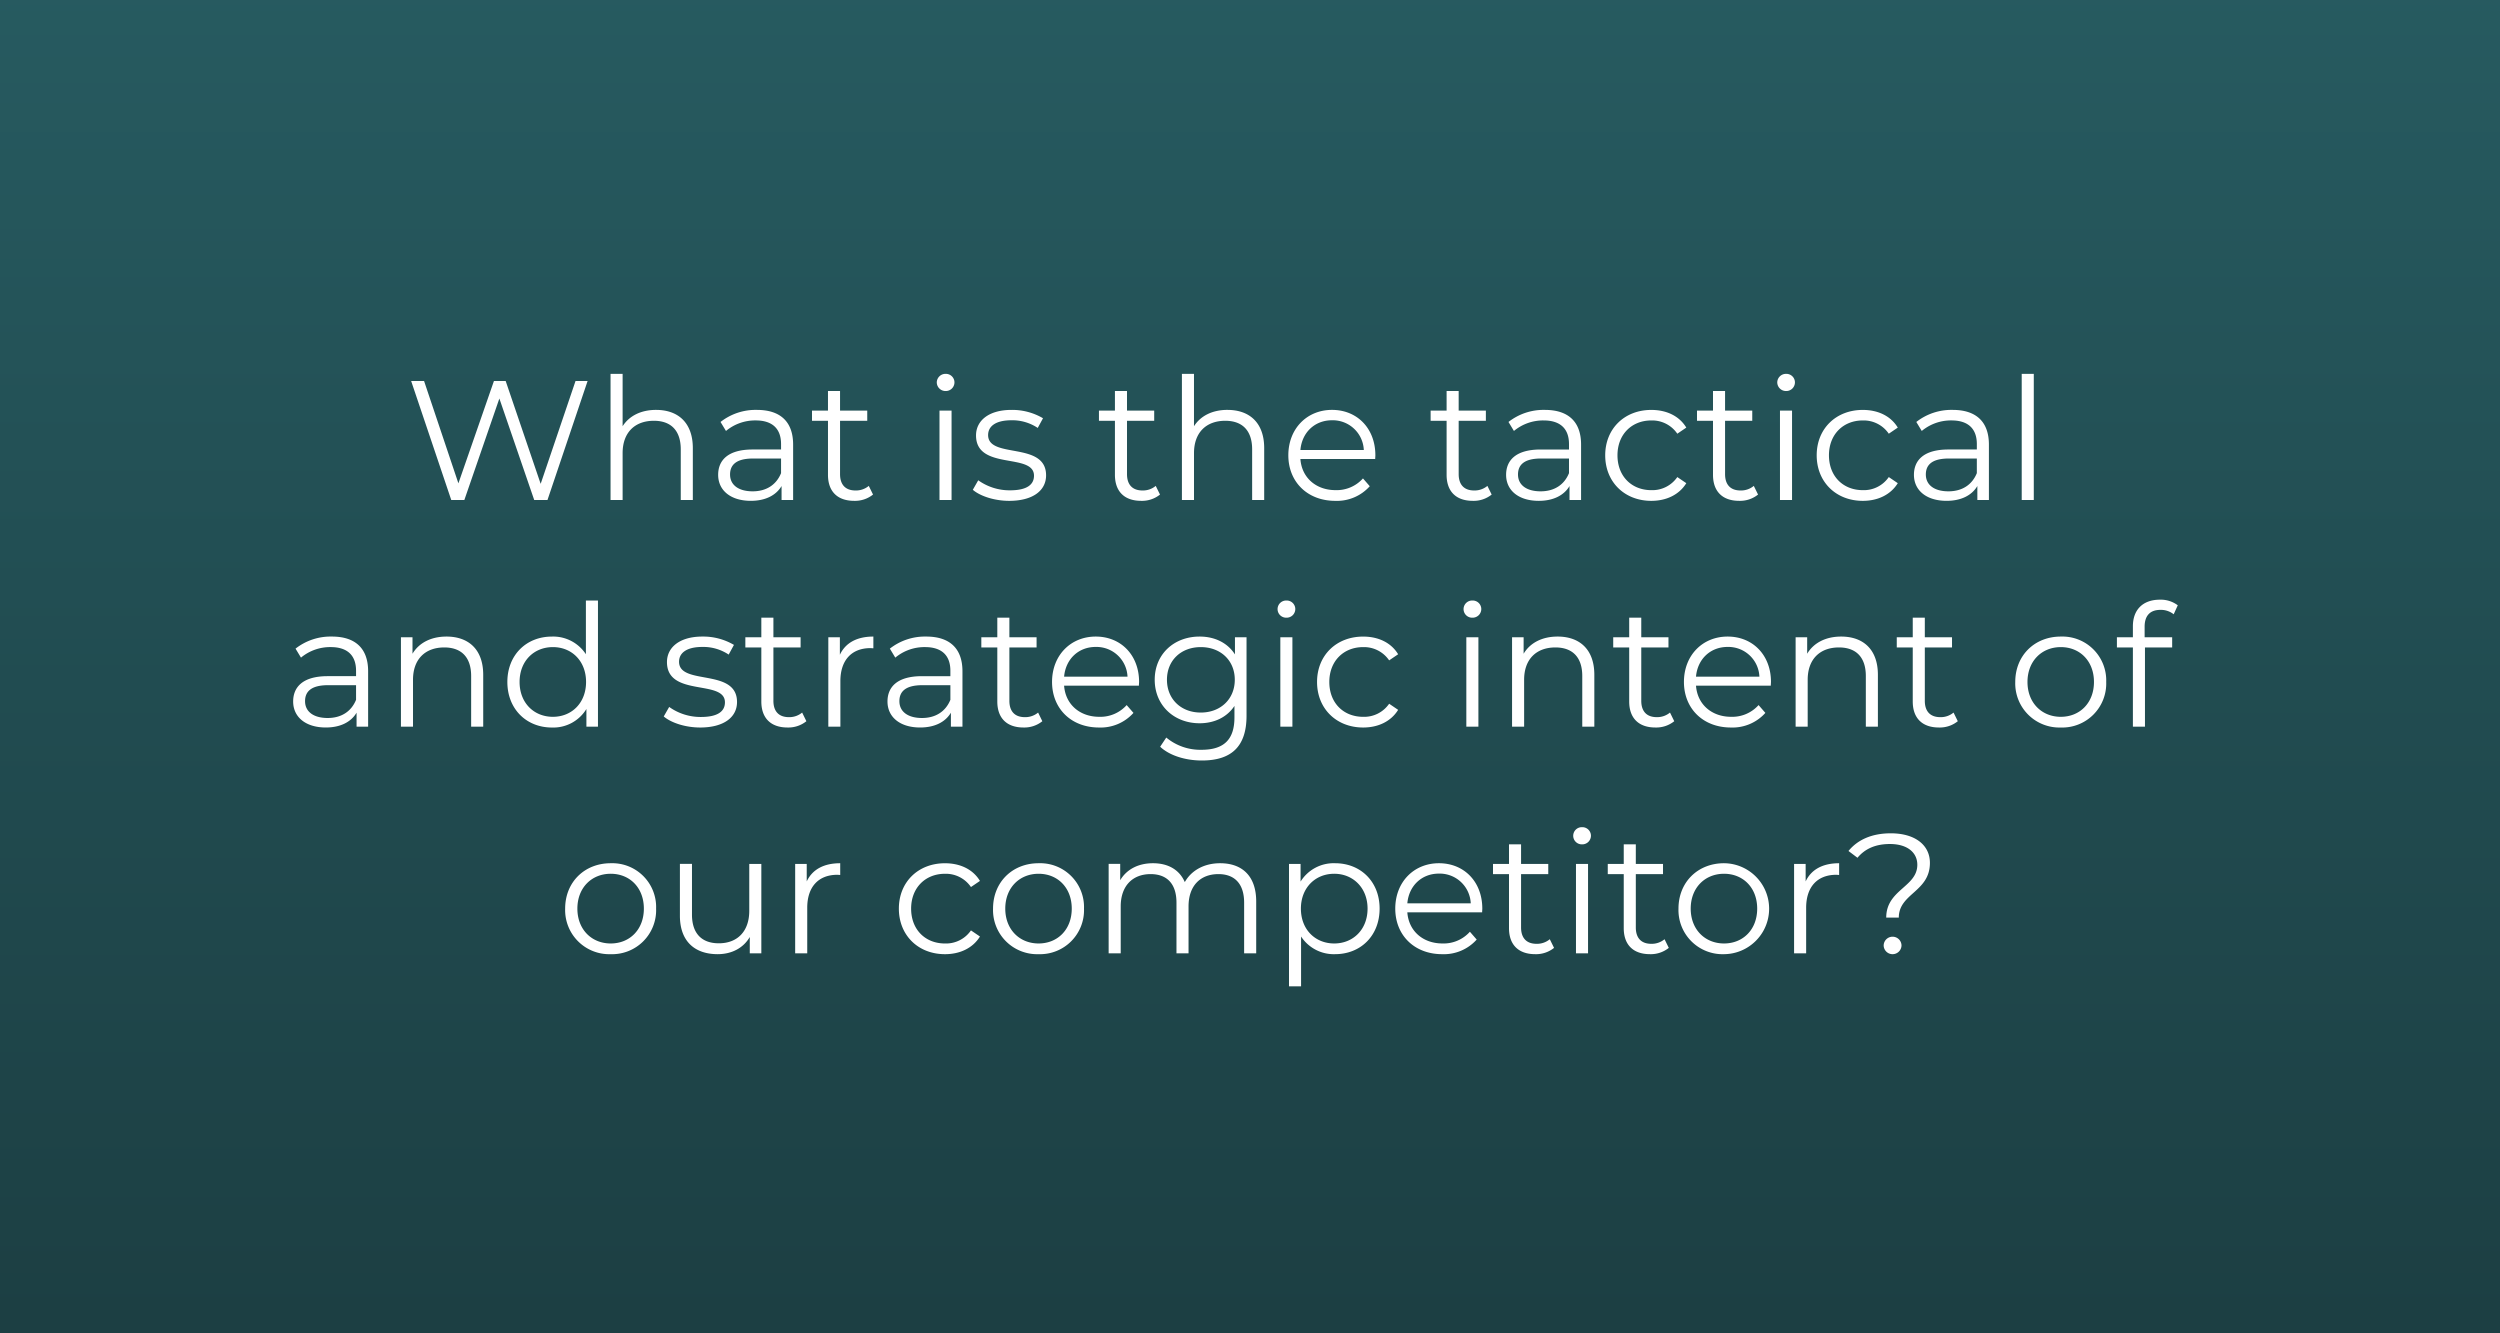
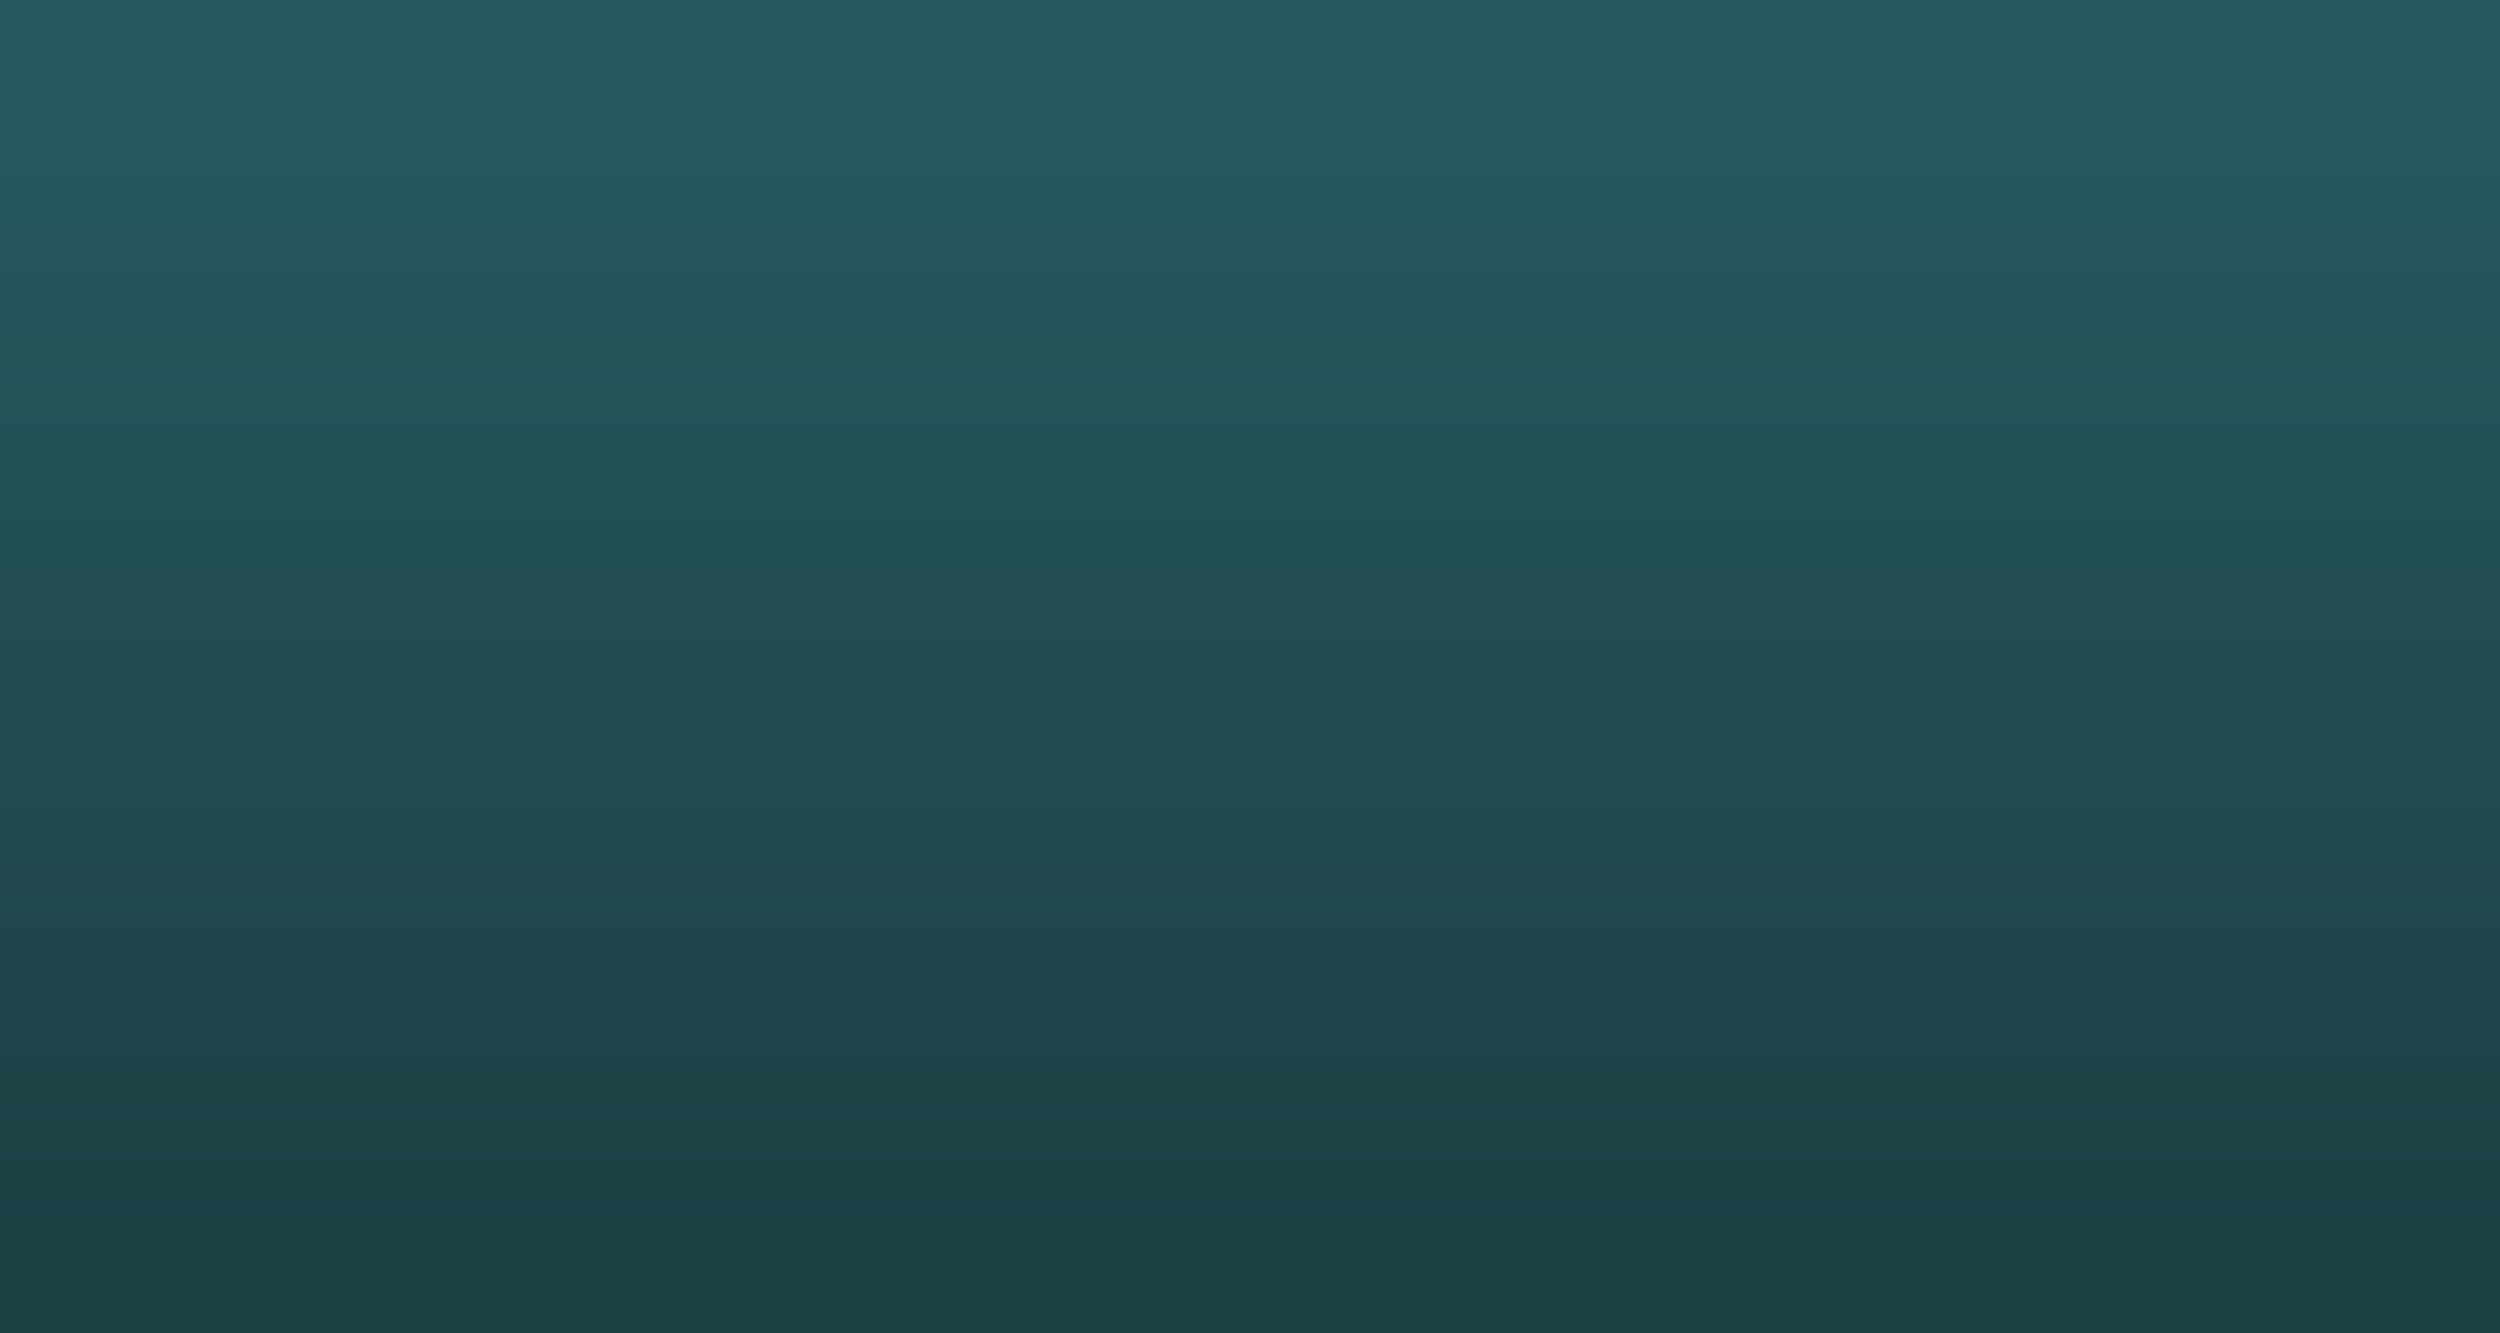
<svg xmlns="http://www.w3.org/2000/svg" width="750" height="400" viewBox="0 0 750 400">
  <rect x="0" y="0" width="750" height="400" fill="#333333" stroke="none" />
  <defs>
    <linearGradient id="linear-gradient" x1="0.5" x2="0.5" y2="1" gradientUnits="objectBoundingBox">
      <stop offset="0" stop-color="#1b828d" stop-opacity="0.502" />
      <stop offset="1" stop-color="#064b53" stop-opacity="0.502" />
    </linearGradient>
  </defs>
  <g id="Insight-Dilemmas-4" transform="translate(-140 -399.973)" style="isolation: isolate">
    <rect id="Rectangle_40" data-name="Rectangle 40" width="750" height="400" transform="translate(140 399.973)" fill="url(#linear-gradient)" />
-     <path id="Market_Intelligence" data-name="Market Intelligence" d="M-202.342-35.7-212.8-4.845-223.3-35.7h-3.519L-237.481-5l-10.3-30.7h-3.876L-239.623,0h3.927l10.506-30.447L-214.736,0h3.978l12.036-35.7Zm24.174,8.67c-4.539,0-8.058,1.785-10.047,4.9V-37.842h-3.621V0h3.621V-14.076c0-6.12,3.621-9.69,9.384-9.69,5.1,0,8.058,2.907,8.058,8.568V0h3.621V-15.555C-167.152-23.256-171.641-27.03-178.169-27.03Zm30.243,0a17.033,17.033,0,0,0-10.914,3.621l1.632,2.7a13.665,13.665,0,0,1,8.925-3.162c5,0,7.6,2.5,7.6,7.089v1.632H-149.2c-7.7,0-10.353,3.468-10.353,7.6,0,4.641,3.723,7.8,9.792,7.8,4.437,0,7.6-1.683,9.231-4.437V0h3.468V-16.626C-137.062-23.562-140.989-27.03-147.925-27.03ZM-149.2-2.6c-4.284,0-6.783-1.938-6.783-5.049,0-2.754,1.683-4.794,6.885-4.794h8.415v4.386C-142.111-4.539-145.12-2.6-149.2-2.6Zm34.833-1.632a5.992,5.992,0,0,1-3.978,1.377c-3.009,0-4.641-1.734-4.641-4.9V-23.766h8.16v-3.06h-8.16v-5.865h-3.621v5.865H-131.4v3.06h4.794V-7.548c0,4.947,2.805,7.8,7.854,7.8a8.623,8.623,0,0,0,5.661-1.887Zm23.052-28.458a2.6,2.6,0,0,0,2.652-2.652,2.572,2.572,0,0,0-2.652-2.5,2.614,2.614,0,0,0-2.652,2.55A2.623,2.623,0,0,0-91.315-32.691ZM-93.152,0h3.621V-26.826h-3.621Zm20.91.255c6.987,0,11.067-3.009,11.067-7.65,0-10.3-17.391-4.845-17.391-12.087,0-2.55,2.142-4.437,6.987-4.437a13.75,13.75,0,0,1,7.9,2.3l1.581-2.907a18.179,18.179,0,0,0-9.486-2.5c-6.834,0-10.608,3.264-10.608,7.65,0,10.608,17.391,5.1,17.391,12.087,0,2.652-2.091,4.386-7.191,4.386a16.2,16.2,0,0,1-9.537-3.009L-83.155-3.06C-80.962-1.173-76.678.255-72.241.255Zm43.962-4.488a5.992,5.992,0,0,1-3.978,1.377c-3.009,0-4.641-1.734-4.641-4.9V-23.766h8.16v-3.06H-36.9v-5.865h-3.621v5.865h-4.794v3.06h4.794V-7.548c0,4.947,2.805,7.8,7.854,7.8A8.623,8.623,0,0,0-27-1.632Zm21.522-22.8c-4.539,0-8.058,1.785-10.047,4.9V-37.842h-3.621V0H-16.8V-14.076c0-6.12,3.621-9.69,9.384-9.69,5.1,0,8.058,2.907,8.058,8.568V0H4.259V-15.555C4.259-23.256-.229-27.03-6.757-27.03Zm44.37,13.617c0-8.058-5.457-13.617-13.005-13.617S11.5-21.369,11.5-13.413,17.212.255,25.576.255A13.205,13.205,0,0,0,35.929-4.131l-2.04-2.346a10.574,10.574,0,0,1-8.211,3.519c-5.865,0-10.149-3.723-10.557-9.333h22.44C37.561-12.7,37.612-13.107,37.612-13.413ZM24.607-23.919a9.33,9.33,0,0,1,9.537,8.925H15.121C15.58-20.247,19.405-23.919,24.607-23.919ZM71.222-4.233a5.992,5.992,0,0,1-3.978,1.377c-3.009,0-4.641-1.734-4.641-4.9V-23.766h8.16v-3.06H62.6v-5.865H58.982v5.865H54.188v3.06h4.794V-7.548c0,4.947,2.805,7.8,7.854,7.8A8.623,8.623,0,0,0,72.5-1.632ZM88.46-27.03a17.033,17.033,0,0,0-10.914,3.621l1.632,2.7A13.665,13.665,0,0,1,88.1-23.868c5,0,7.6,2.5,7.6,7.089v1.632H87.185c-7.7,0-10.353,3.468-10.353,7.6,0,4.641,3.723,7.8,9.792,7.8,4.437,0,7.6-1.683,9.231-4.437V0h3.468V-16.626C99.323-23.562,95.4-27.03,88.46-27.03ZM87.185-2.6C82.9-2.6,80.4-4.539,80.4-7.65c0-2.754,1.683-4.794,6.885-4.794H95.7v4.386C94.274-4.539,91.265-2.6,87.185-2.6Zm33.2,2.856c4.539,0,8.364-1.836,10.506-5.3l-2.7-1.836a9.074,9.074,0,0,1-7.8,3.927c-5.865,0-10.149-4.131-10.149-10.455,0-6.273,4.284-10.455,10.149-10.455a9.12,9.12,0,0,1,7.8,3.978l2.7-1.836c-2.142-3.519-5.967-5.3-10.506-5.3-8.007,0-13.821,5.61-13.821,13.617S112.379.255,120.386.255Zm30.753-4.488a5.992,5.992,0,0,1-3.978,1.377c-3.009,0-4.641-1.734-4.641-4.9V-23.766h8.16v-3.06h-8.16v-5.865H138.9v5.865H134.1v3.06H138.9V-7.548c0,4.947,2.805,7.8,7.854,7.8a8.623,8.623,0,0,0,5.661-1.887Zm9.69-28.458a2.6,2.6,0,0,0,2.652-2.652,2.572,2.572,0,0,0-2.652-2.5,2.614,2.614,0,0,0-2.652,2.55A2.623,2.623,0,0,0,160.828-32.691ZM158.992,0h3.621V-26.826h-3.621ZM183.83.255c4.539,0,8.364-1.836,10.506-5.3l-2.7-1.836a9.074,9.074,0,0,1-7.8,3.927c-5.865,0-10.149-4.131-10.149-10.455,0-6.273,4.284-10.455,10.149-10.455a9.12,9.12,0,0,1,7.8,3.978l2.7-1.836c-2.142-3.519-5.967-5.3-10.506-5.3-8.007,0-13.821,5.61-13.821,13.617S175.823.255,183.83.255ZM210.809-27.03a17.033,17.033,0,0,0-10.914,3.621l1.632,2.7a13.665,13.665,0,0,1,8.925-3.162c5,0,7.6,2.5,7.6,7.089v1.632h-8.517c-7.7,0-10.353,3.468-10.353,7.6,0,4.641,3.723,7.8,9.792,7.8,4.437,0,7.6-1.683,9.231-4.437V0h3.468V-16.626C221.672-23.562,217.745-27.03,210.809-27.03ZM209.534-2.6c-4.284,0-6.783-1.938-6.783-5.049,0-2.754,1.683-4.794,6.885-4.794h8.415v4.386C216.622-4.539,213.614-2.6,209.534-2.6ZM231.514,0h3.621V-37.842h-3.621Zm-506.94,40.97a17.033,17.033,0,0,0-10.914,3.621l1.632,2.7a13.665,13.665,0,0,1,8.925-3.162c5,0,7.6,2.5,7.6,7.089v1.632H-276.7c-7.7,0-10.353,3.468-10.353,7.6,0,4.641,3.723,7.8,9.792,7.8,4.437,0,7.6-1.683,9.231-4.437V68h3.468V51.374C-264.562,44.438-268.49,40.97-275.425,40.97ZM-276.7,65.4c-4.284,0-6.783-1.938-6.783-5.049,0-2.754,1.683-4.794,6.885-4.794h8.415v4.386C-269.611,63.461-272.62,65.4-276.7,65.4Zm35.649-24.429c-4.641,0-8.262,1.887-10.2,5.151V41.174h-3.468V68h3.621V53.924c0-6.12,3.621-9.69,9.384-9.69,5.1,0,8.058,2.907,8.058,8.568V68h3.621V52.445C-230.035,44.744-234.523,40.97-241.051,40.97Zm41.82-10.812V46.274a11.717,11.717,0,0,0-10.2-5.3c-7.65,0-13.362,5.508-13.362,13.617s5.712,13.668,13.362,13.668A11.62,11.62,0,0,0-199.078,62.7V68h3.468V30.158Zm-9.894,34.884c-5.712,0-10-4.182-10-10.455s4.284-10.455,10-10.455c5.661,0,9.945,4.182,9.945,10.455S-203.464,65.042-209.125,65.042Zm44.166,3.213c6.987,0,11.067-3.009,11.067-7.65,0-10.3-17.391-4.845-17.391-12.087,0-2.55,2.142-4.437,6.987-4.437a13.75,13.75,0,0,1,7.9,2.295l1.581-2.907a18.179,18.179,0,0,0-9.486-2.5c-6.834,0-10.608,3.264-10.608,7.65,0,10.608,17.391,5.1,17.391,12.087,0,2.652-2.091,4.386-7.191,4.386a16.2,16.2,0,0,1-9.537-3.009l-1.632,2.856C-173.68,66.827-169.4,68.255-164.959,68.255Zm30.6-4.488a5.992,5.992,0,0,1-3.978,1.377c-3.009,0-4.641-1.734-4.641-4.9V44.234h8.16v-3.06h-8.16V35.309H-146.6v5.865h-4.794v3.06h4.794V60.452c0,4.947,2.805,7.8,7.854,7.8a8.623,8.623,0,0,0,5.661-1.887Zm11.322-17.34V41.174h-3.468V68h3.621V54.332c0-6.324,3.417-9.894,9.027-9.894.255,0,.561.051.867.051V40.97C-117.937,40.97-121.354,42.857-123.037,46.427Zm25.908-5.457a17.033,17.033,0,0,0-10.914,3.621l1.632,2.7a13.665,13.665,0,0,1,8.925-3.162c5,0,7.6,2.5,7.6,7.089v1.632H-98.4c-7.7,0-10.353,3.468-10.353,7.6,0,4.641,3.723,7.8,9.792,7.8,4.437,0,7.6-1.683,9.231-4.437V68h3.468V51.374C-86.266,44.438-90.193,40.97-97.129,40.97ZM-98.4,65.4c-4.284,0-6.783-1.938-6.783-5.049,0-2.754,1.683-4.794,6.885-4.794h8.415v4.386C-91.315,63.461-94.324,65.4-98.4,65.4Zm34.833-1.632a5.992,5.992,0,0,1-3.978,1.377c-3.009,0-4.641-1.734-4.641-4.9V44.234h8.16v-3.06h-8.16V35.309h-3.621v5.865h-4.794v3.06h4.794V60.452c0,4.947,2.805,7.8,7.854,7.8A8.623,8.623,0,0,0-62.3,66.368Zm30.294-9.18c0-8.058-5.457-13.617-13.005-13.617s-13.107,5.661-13.107,13.617,5.712,13.668,14.076,13.668A13.205,13.205,0,0,0-34.96,63.869L-37,61.523a10.574,10.574,0,0,1-8.211,3.519c-5.865,0-10.149-3.723-10.557-9.333h22.44C-33.328,55.3-33.277,54.893-33.277,54.587ZM-46.282,44.081a9.33,9.33,0,0,1,9.537,8.925H-55.768C-55.309,47.753-51.484,44.081-46.282,44.081Zm41.769-2.907v5.151c-2.244-3.519-6.12-5.355-10.608-5.355-7.65,0-13.464,5.253-13.464,12.954S-22.771,66.98-15.121,66.98c4.386,0,8.211-1.785,10.455-5.2v3.417c0,6.63-3.111,9.741-9.894,9.741a15.967,15.967,0,0,1-10.557-3.672l-1.836,2.754c2.805,2.652,7.6,4.131,12.5,4.131,8.874,0,13.413-4.182,13.413-13.413V41.174ZM-14.764,63.767c-5.916,0-10.149-4.029-10.149-9.843s4.233-9.792,10.149-9.792,10.2,3.978,10.2,9.792S-8.848,63.767-14.764,63.767Zm25.7-28.458a2.6,2.6,0,0,0,2.652-2.652,2.572,2.572,0,0,0-2.652-2.5,2.577,2.577,0,1,0,0,5.151ZM9.1,68h3.621V41.174H9.1Zm24.837.255c4.539,0,8.364-1.836,10.506-5.3l-2.7-1.836a9.074,9.074,0,0,1-7.8,3.927c-5.865,0-10.149-4.131-10.149-10.455,0-6.273,4.284-10.455,10.149-10.455a9.12,9.12,0,0,1,7.8,3.978l2.7-1.836c-2.142-3.519-5.967-5.3-10.506-5.3-8.007,0-13.821,5.61-13.821,13.617S25.933,68.255,33.94,68.255ZM66.734,35.309a2.6,2.6,0,0,0,2.652-2.652,2.572,2.572,0,0,0-2.652-2.5,2.577,2.577,0,1,0,0,5.151ZM64.9,68h3.621V41.174H64.9ZM92.285,40.97c-4.641,0-8.262,1.887-10.2,5.151V41.174H78.617V68h3.621V53.924c0-6.12,3.621-9.69,9.384-9.69,5.1,0,8.058,2.907,8.058,8.568V68H103.3V52.445C103.3,44.744,98.813,40.97,92.285,40.97ZM126,63.767a5.992,5.992,0,0,1-3.978,1.377c-3.009,0-4.641-1.734-4.641-4.9V44.234h8.16v-3.06h-8.16V35.309h-3.621v5.865h-4.794v3.06h4.794V60.452c0,4.947,2.805,7.8,7.854,7.8a8.623,8.623,0,0,0,5.661-1.887Zm30.294-9.18c0-8.058-5.457-13.617-13.005-13.617s-13.107,5.661-13.107,13.617,5.712,13.668,14.076,13.668a13.205,13.205,0,0,0,10.353-4.386l-2.04-2.346a10.574,10.574,0,0,1-8.211,3.519c-5.865,0-10.149-3.723-10.557-9.333h22.44C156.239,55.3,156.29,54.893,156.29,54.587ZM143.285,44.081a9.33,9.33,0,0,1,9.537,8.925H133.8C134.258,47.753,138.083,44.081,143.285,44.081Zm34.068-3.111c-4.641,0-8.262,1.887-10.2,5.151V41.174h-3.468V68h3.621V53.924c0-6.12,3.621-9.69,9.384-9.69,5.1,0,8.058,2.907,8.058,8.568V68h3.621V52.445C188.368,44.744,183.88,40.97,177.352,40.97Zm33.711,22.8a5.992,5.992,0,0,1-3.978,1.377c-3.009,0-4.641-1.734-4.641-4.9V44.234h8.16v-3.06h-8.16V35.309h-3.621v5.865H194.03v3.06h4.794V60.452c0,4.947,2.805,7.8,7.854,7.8a8.623,8.623,0,0,0,5.661-1.887Zm32.181,4.488a13.2,13.2,0,0,0,13.617-13.668A13.154,13.154,0,0,0,243.245,40.97c-7.854,0-13.668,5.661-13.668,13.617A13.237,13.237,0,0,0,243.245,68.255Zm0-3.213c-5.712,0-10-4.182-10-10.455s4.284-10.455,10-10.455,9.945,4.182,9.945,10.455S248.956,65.042,243.245,65.042ZM273.13,32.963a6.134,6.134,0,0,1,3.978,1.326l1.224-2.7a8.5,8.5,0,0,0-5.355-1.683c-5.253,0-8.109,3.162-8.109,7.956v3.315h-4.794v3.06h4.794V68h3.621V44.234h8.16v-3.06h-8.262V38.012C268.387,34.7,270.02,32.963,273.13,32.963ZM-191.785,136.255a13.2,13.2,0,0,0,13.617-13.668,13.154,13.154,0,0,0-13.617-13.617c-7.854,0-13.668,5.661-13.668,13.617A13.237,13.237,0,0,0-191.785,136.255Zm0-3.213c-5.712,0-10-4.182-10-10.455s4.284-10.455,10-10.455,9.945,4.182,9.945,10.455S-186.074,133.042-191.785,133.042Zm41.565-23.868V123.25c0,6.12-3.519,9.741-9.129,9.741-5.1,0-8.058-2.907-8.058-8.619v-15.2h-3.621v15.555c0,7.7,4.488,11.526,11.322,11.526,4.284,0,7.752-1.887,9.639-5.151V136h3.468V109.174Zm17.238,5.253v-5.253h-3.468V136h3.621V122.332c0-6.324,3.417-9.894,9.027-9.894.255,0,.561.051.867.051V108.97C-127.882,108.97-131.3,110.857-132.982,114.427Zm41.463,21.828c4.539,0,8.364-1.836,10.506-5.3l-2.7-1.836a9.074,9.074,0,0,1-7.8,3.927c-5.865,0-10.149-4.131-10.149-10.455,0-6.273,4.284-10.455,10.149-10.455a9.12,9.12,0,0,1,7.8,3.978l2.7-1.836c-2.142-3.519-5.967-5.3-10.506-5.3-8.007,0-13.821,5.61-13.821,13.617S-99.527,136.255-91.52,136.255Zm28.1,0A13.2,13.2,0,0,0-49.8,122.587,13.154,13.154,0,0,0-63.418,108.97c-7.854,0-13.668,5.661-13.668,13.617A13.237,13.237,0,0,0-63.418,136.255Zm0-3.213c-5.712,0-10-4.182-10-10.455s4.284-10.455,10-10.455,9.945,4.182,9.945,10.455S-57.706,133.042-63.418,133.042ZM-8.951,108.97c-4.845,0-8.67,2.193-10.608,5.661-1.632-3.774-5.1-5.661-9.537-5.661-4.488,0-7.956,1.887-9.843,5.1v-4.9h-3.468V136h3.621V121.924c0-6.12,3.519-9.69,8.976-9.69,4.9,0,7.752,2.907,7.752,8.568V136h3.621V121.924c0-6.12,3.468-9.69,8.976-9.69,4.845,0,7.7,2.907,7.7,8.568V136H1.861V120.445C1.861,112.744-2.423,108.97-8.951,108.97Zm34.476,0a11.685,11.685,0,0,0-10.353,5.508v-5.3H11.7v36.72h3.621V130.951a11.717,11.717,0,0,0,10.2,5.3c7.65,0,13.362-5.508,13.362-13.668C38.888,114.478,33.175,108.97,25.526,108.97Zm-.255,24.072c-5.712,0-10-4.182-10-10.455,0-6.222,4.284-10.455,10-10.455,5.661,0,10,4.233,10,10.455C35.267,128.86,30.932,133.042,25.271,133.042Zm44.421-10.455c0-8.058-5.457-13.617-13.005-13.617S43.58,114.631,43.58,122.587s5.712,13.668,14.076,13.668a13.205,13.205,0,0,0,10.353-4.386l-2.04-2.346a10.574,10.574,0,0,1-8.211,3.519c-5.865,0-10.149-3.723-10.557-9.333h22.44C69.641,123.3,69.692,122.893,69.692,122.587ZM56.687,112.081a9.33,9.33,0,0,1,9.537,8.925H47.2C47.66,115.753,51.485,112.081,56.687,112.081Zm33.252,19.686a5.992,5.992,0,0,1-3.978,1.377c-3.009,0-4.641-1.734-4.641-4.9V112.234h8.16v-3.06H81.32v-5.865H77.7v5.865H72.9v3.06H77.7v16.218c0,4.947,2.805,7.8,7.854,7.8a8.623,8.623,0,0,0,5.661-1.887Zm9.69-28.458a2.6,2.6,0,0,0,2.652-2.652,2.572,2.572,0,0,0-2.652-2.5,2.577,2.577,0,1,0,0,5.151ZM97.792,136h3.621V109.174H97.792Zm26.571-4.233a5.992,5.992,0,0,1-3.978,1.377c-3.009,0-4.641-1.734-4.641-4.9V112.234h8.16v-3.06h-8.16v-5.865h-3.621v5.865h-4.794v3.06h4.794v16.218c0,4.947,2.805,7.8,7.854,7.8a8.623,8.623,0,0,0,5.661-1.887Zm17.85,4.488a13.643,13.643,0,0,0,0-27.285c-7.854,0-13.668,5.661-13.668,13.617A13.237,13.237,0,0,0,142.214,136.255Zm0-3.213c-5.712,0-10-4.182-10-10.455s4.284-10.455,10-10.455,9.945,4.182,9.945,10.455S147.925,133.042,142.214,133.042Zm24.48-18.615v-5.253h-3.468V136h3.621V122.332c0-6.324,3.417-9.894,9.027-9.894.255,0,.561.051.867.051V108.97C171.794,108.97,168.377,110.857,166.694,114.427Zm24.174,10.863h3.774c0-7.293,9.333-7.7,9.333-16.422,0-5.457-4.59-8.874-11.73-8.874-5.712,0-9.945,1.938-12.7,5.3l2.7,2.04c2.244-2.7,5.406-4.131,9.741-4.131,5.2,0,8.211,2.55,8.211,6.222C200.2,116.11,190.868,116.875,190.868,125.29Zm1.887,10.965a2.678,2.678,0,0,0,2.7-2.652,2.679,2.679,0,0,0-5.355,0A2.666,2.666,0,0,0,192.755,136.255Z" transform="translate(515 549.972)" fill="#fff" />
  </g>
</svg>